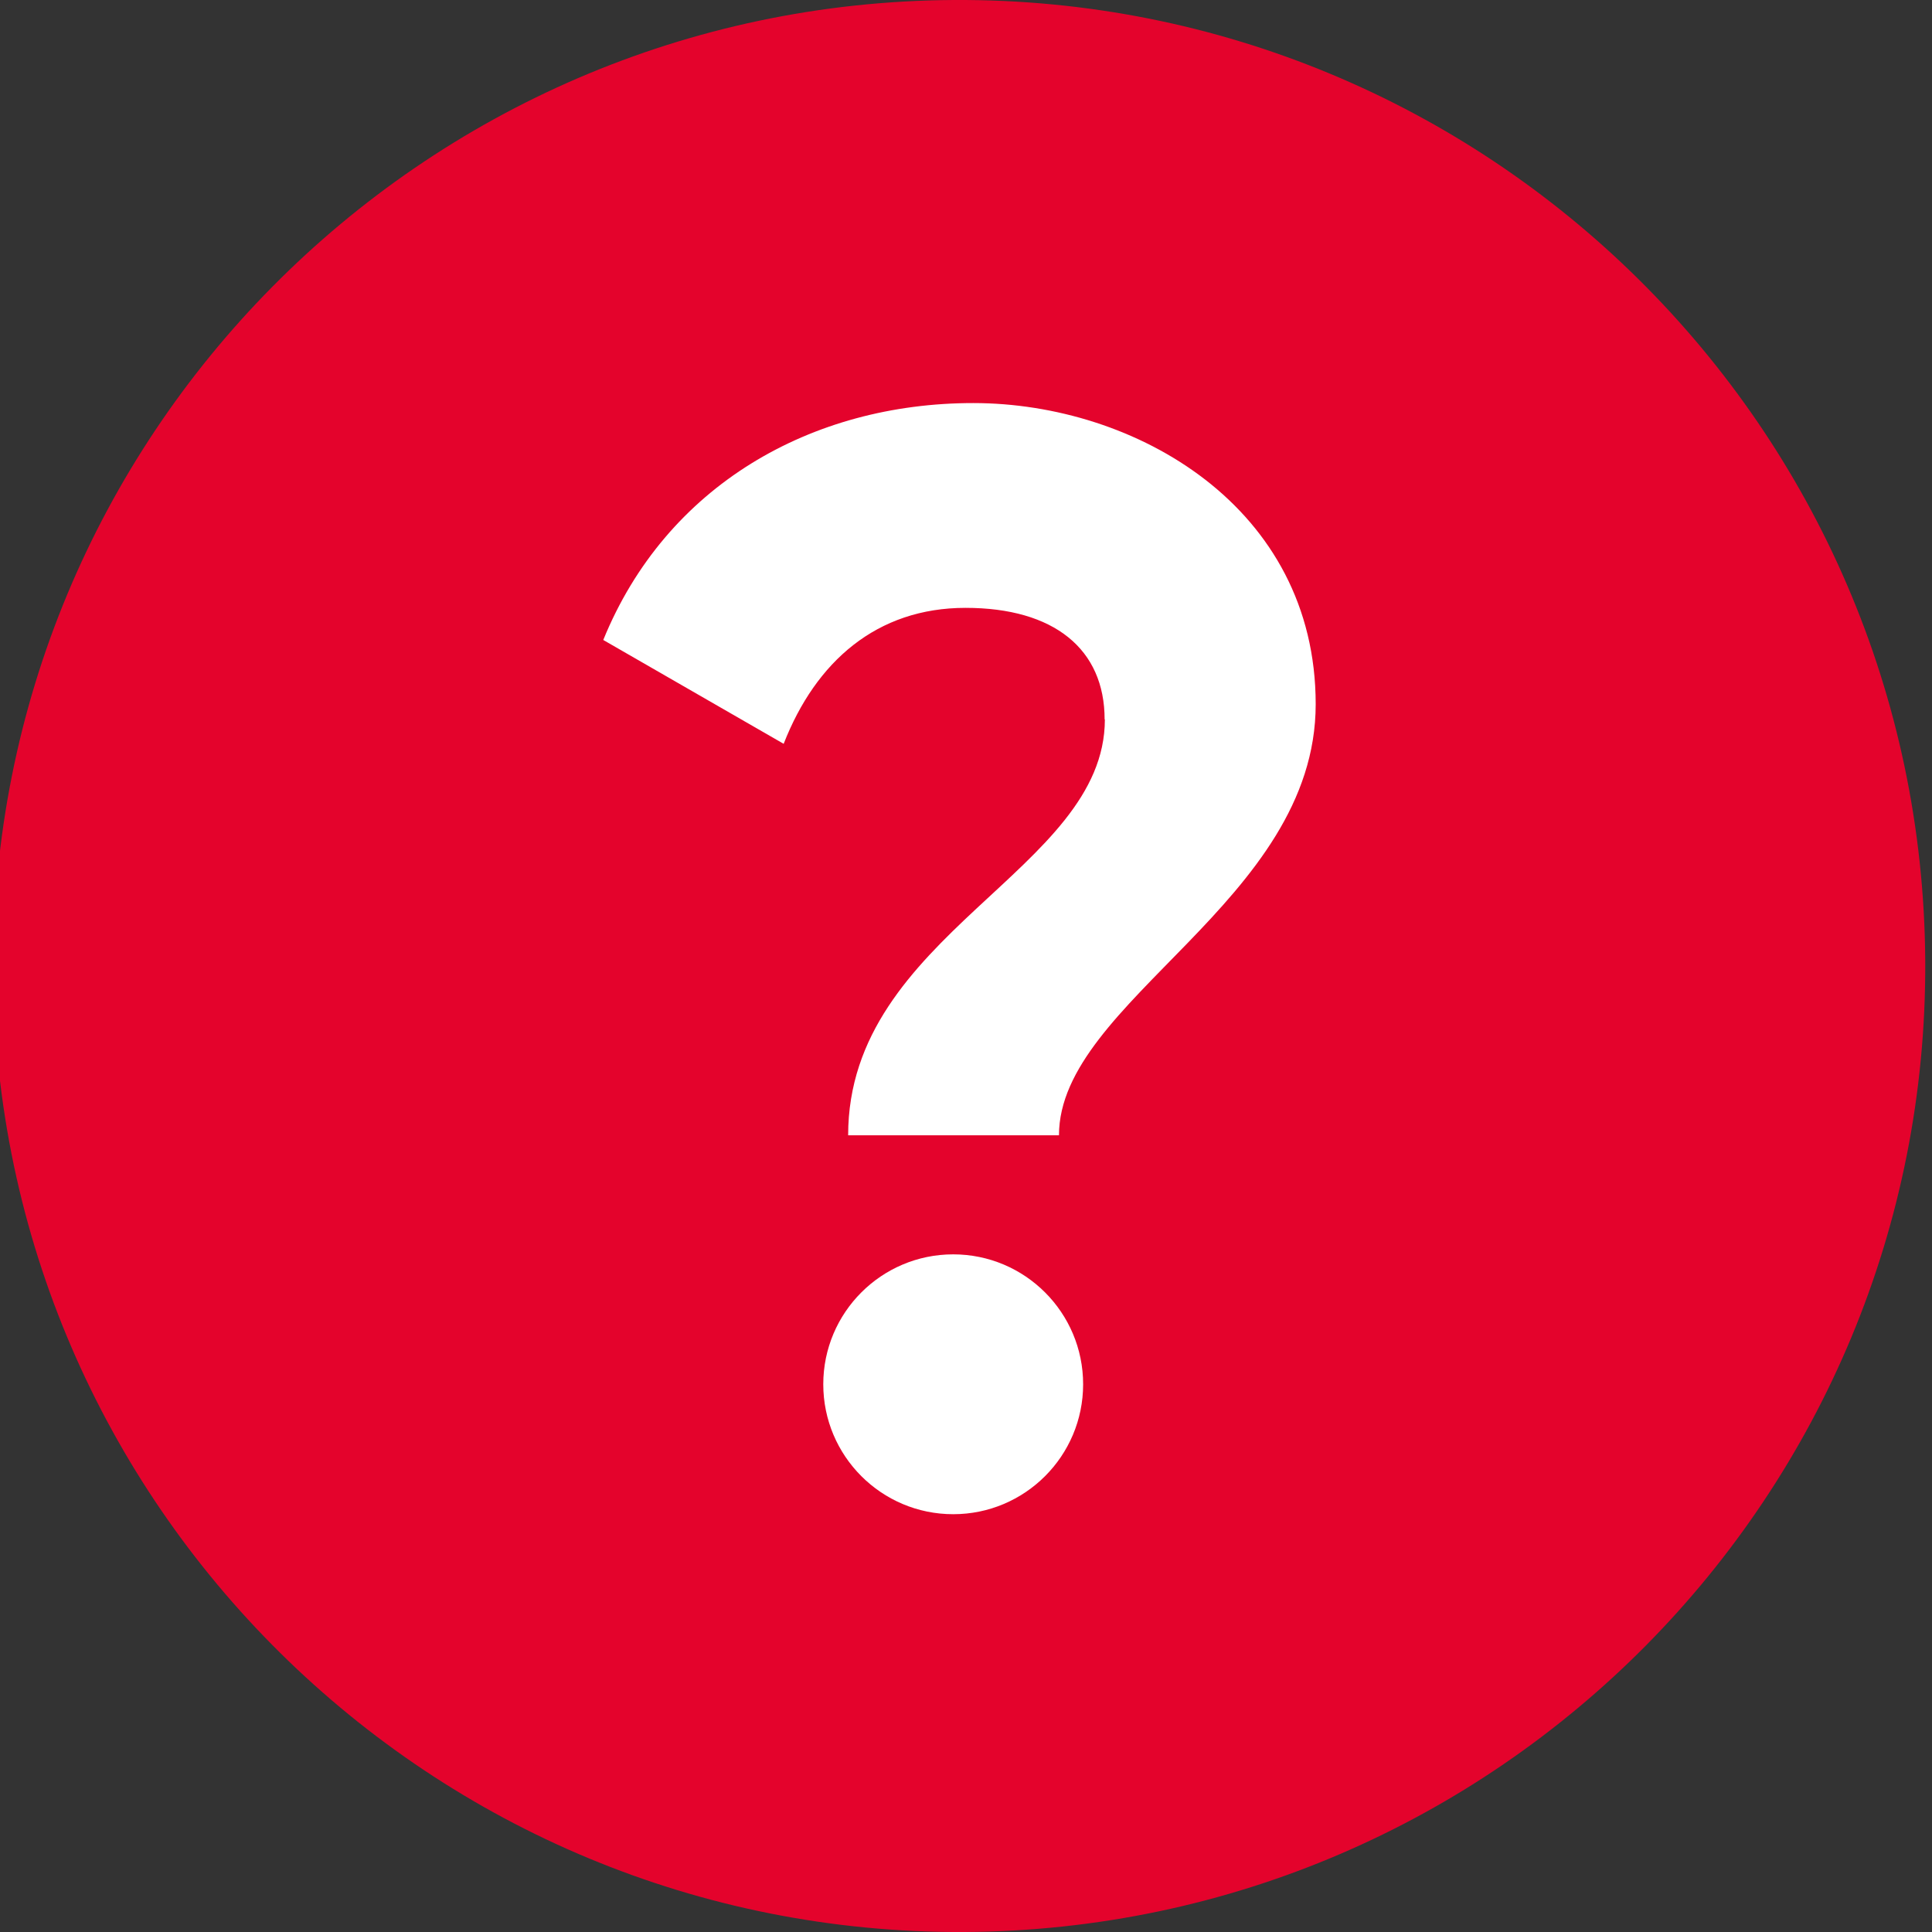
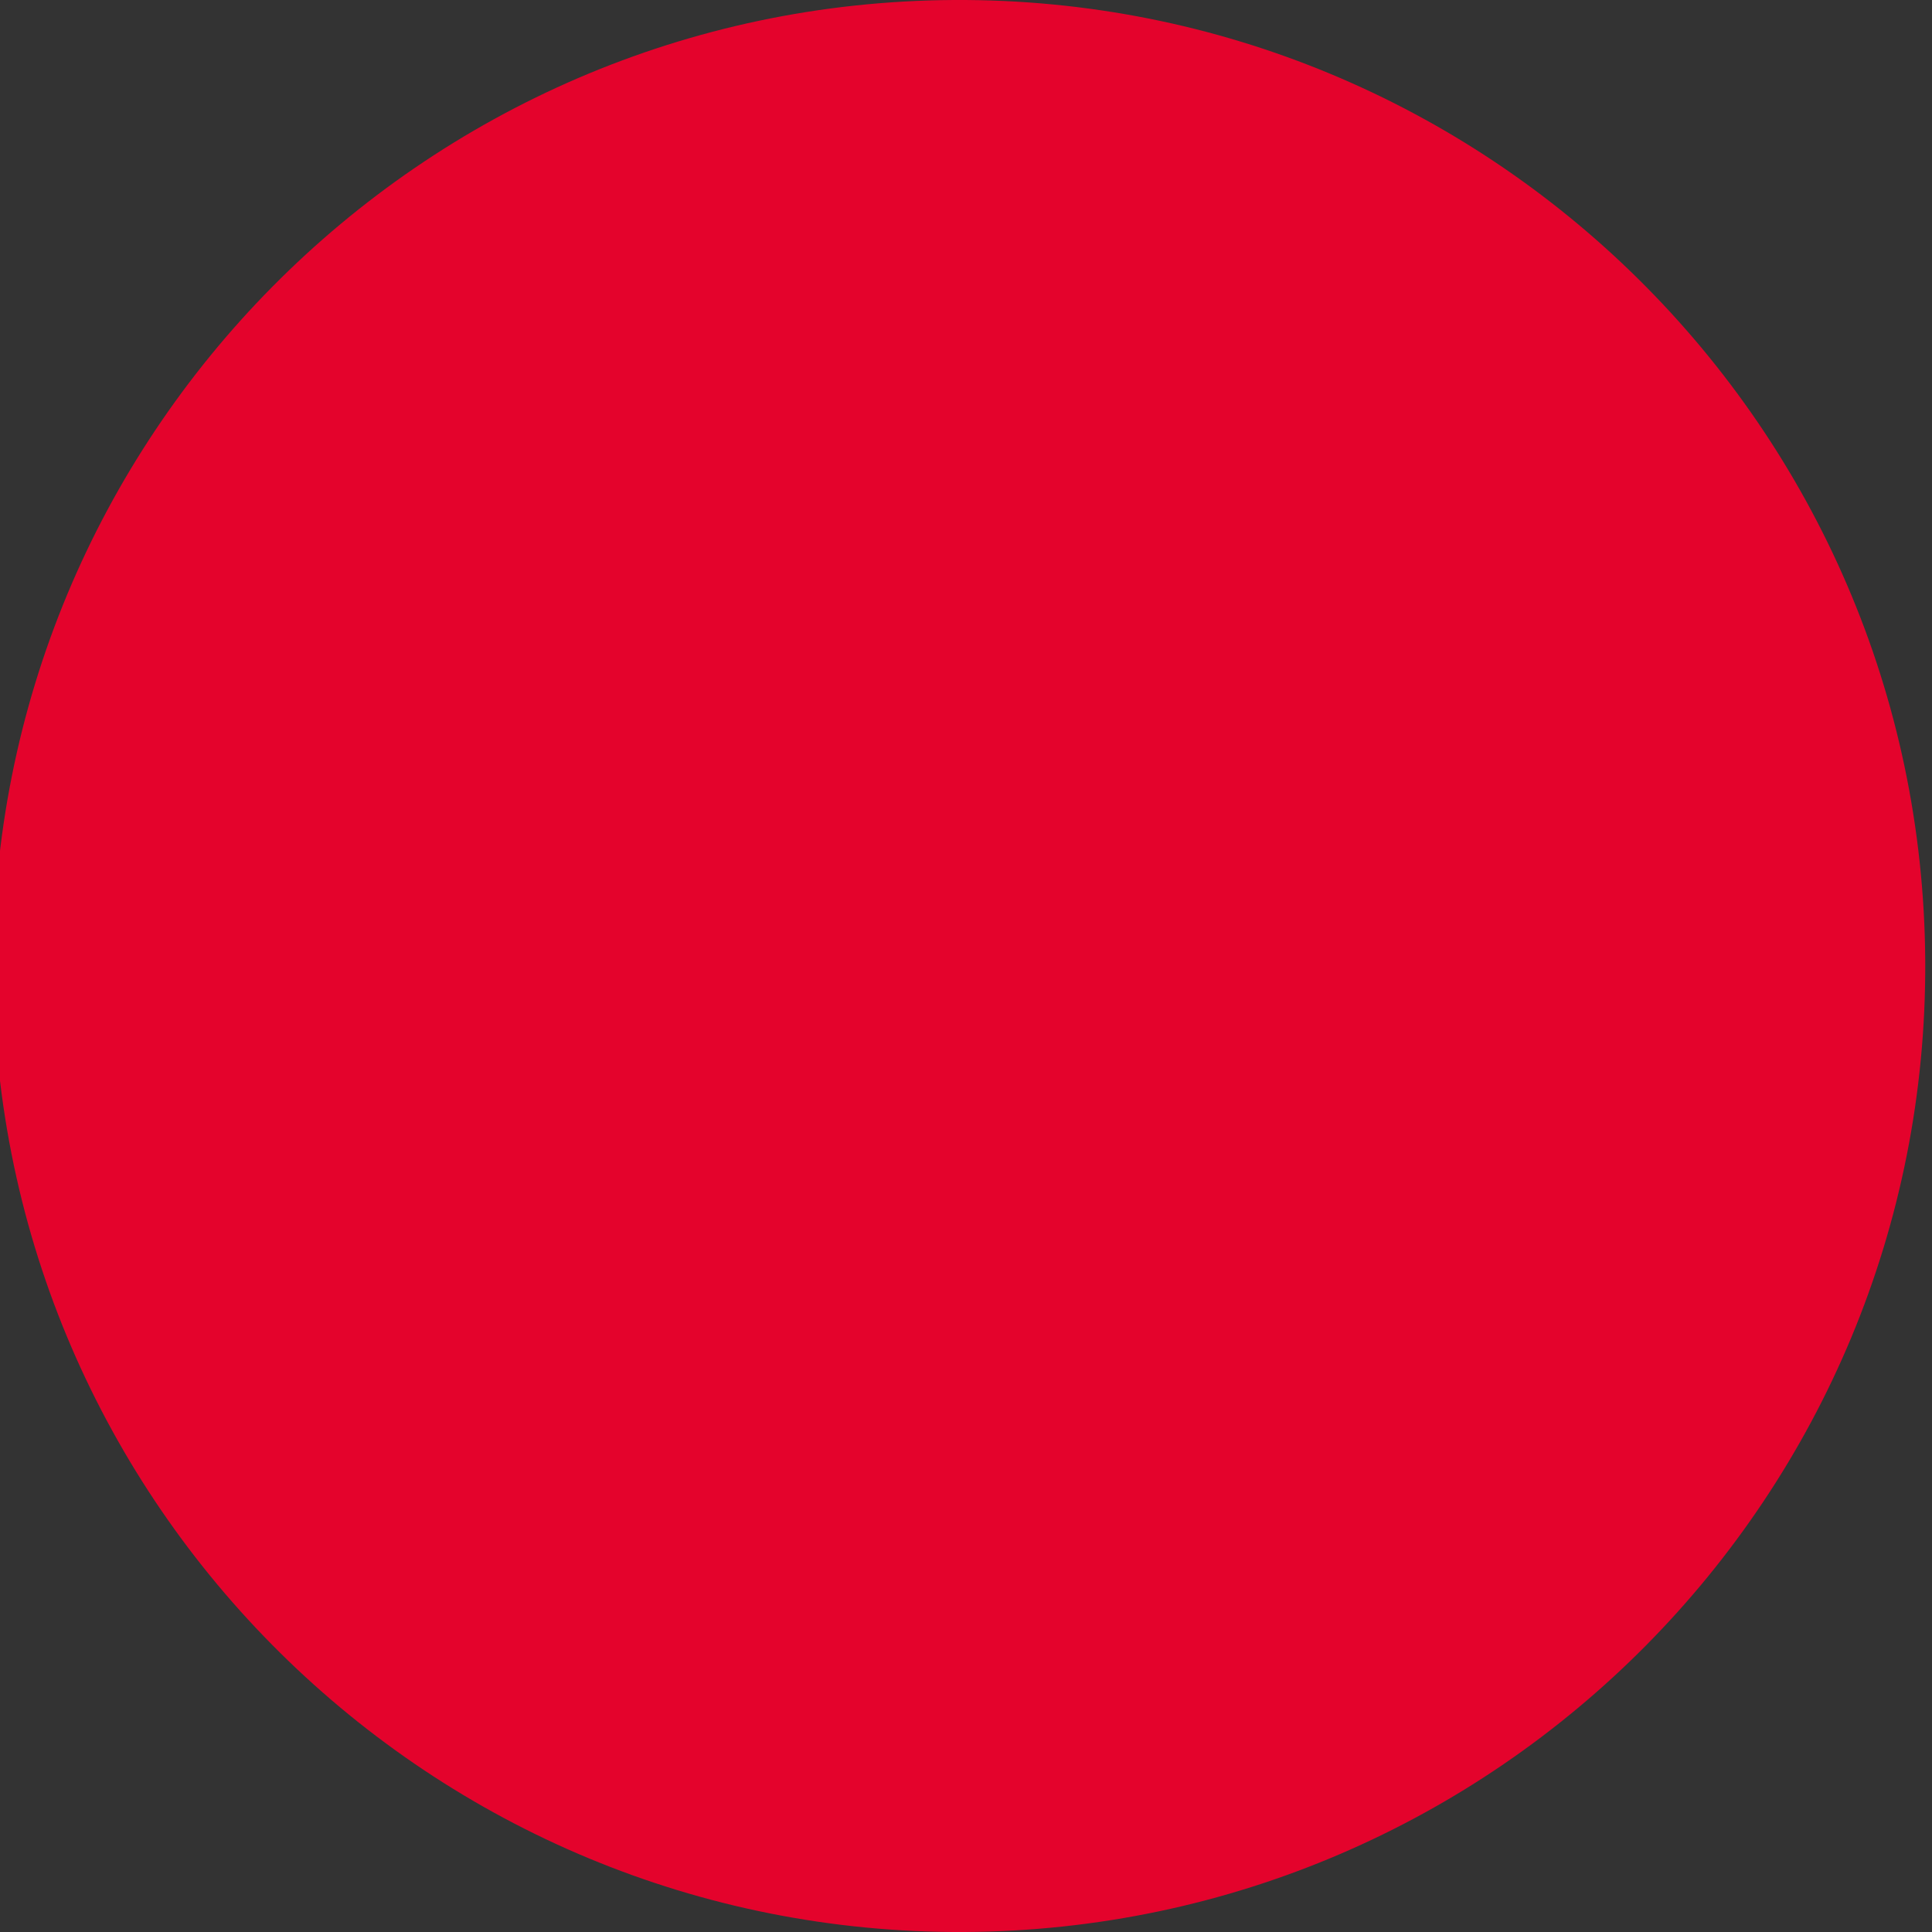
<svg xmlns="http://www.w3.org/2000/svg" version="1.1" viewBox="0 0 800 800">
  <rect x="0" y="0" width="800" height="800" fill="#333333" stroke="none" />
  <defs>
    <style>
      .cls-1 {
        fill: #fff;
      }

      .cls-2 {
        fill: #e4032c;
      }
    </style>
  </defs>
  <g>
    <g id="Laag_1">
      <g id="Capa_1">
        <path class="cls-2" d="M395,0C174.2,1.2-4,181.2-2.8,402.1c1.2,220.9,181.3,399,402.1,397.9,221-1.2,399.1-181.2,397.9-402.1C795.9,176.9,616-1.2,395,0Z" />
      </g>
-       <path class="cls-1" d="M457.4,297.9c0-29.1-20.9-46.2-57.6-46.2s-62,22.2-75.3,56.3l-74.7-43c26-63.9,86.1-98.1,153.2-98.1s141.8,43,141.8,124.7-106.3,122.8-106.3,178.5h-87.3c0-83.5,106.3-109.5,106.3-172.2ZM340.9,573.2c0-29.7,24.1-53.8,53.8-53.8s53.8,24.1,53.8,53.8-24.1,53.8-53.8,53.8-53.8-24.1-53.8-53.8Z" />
    </g>
  </g>
</svg>